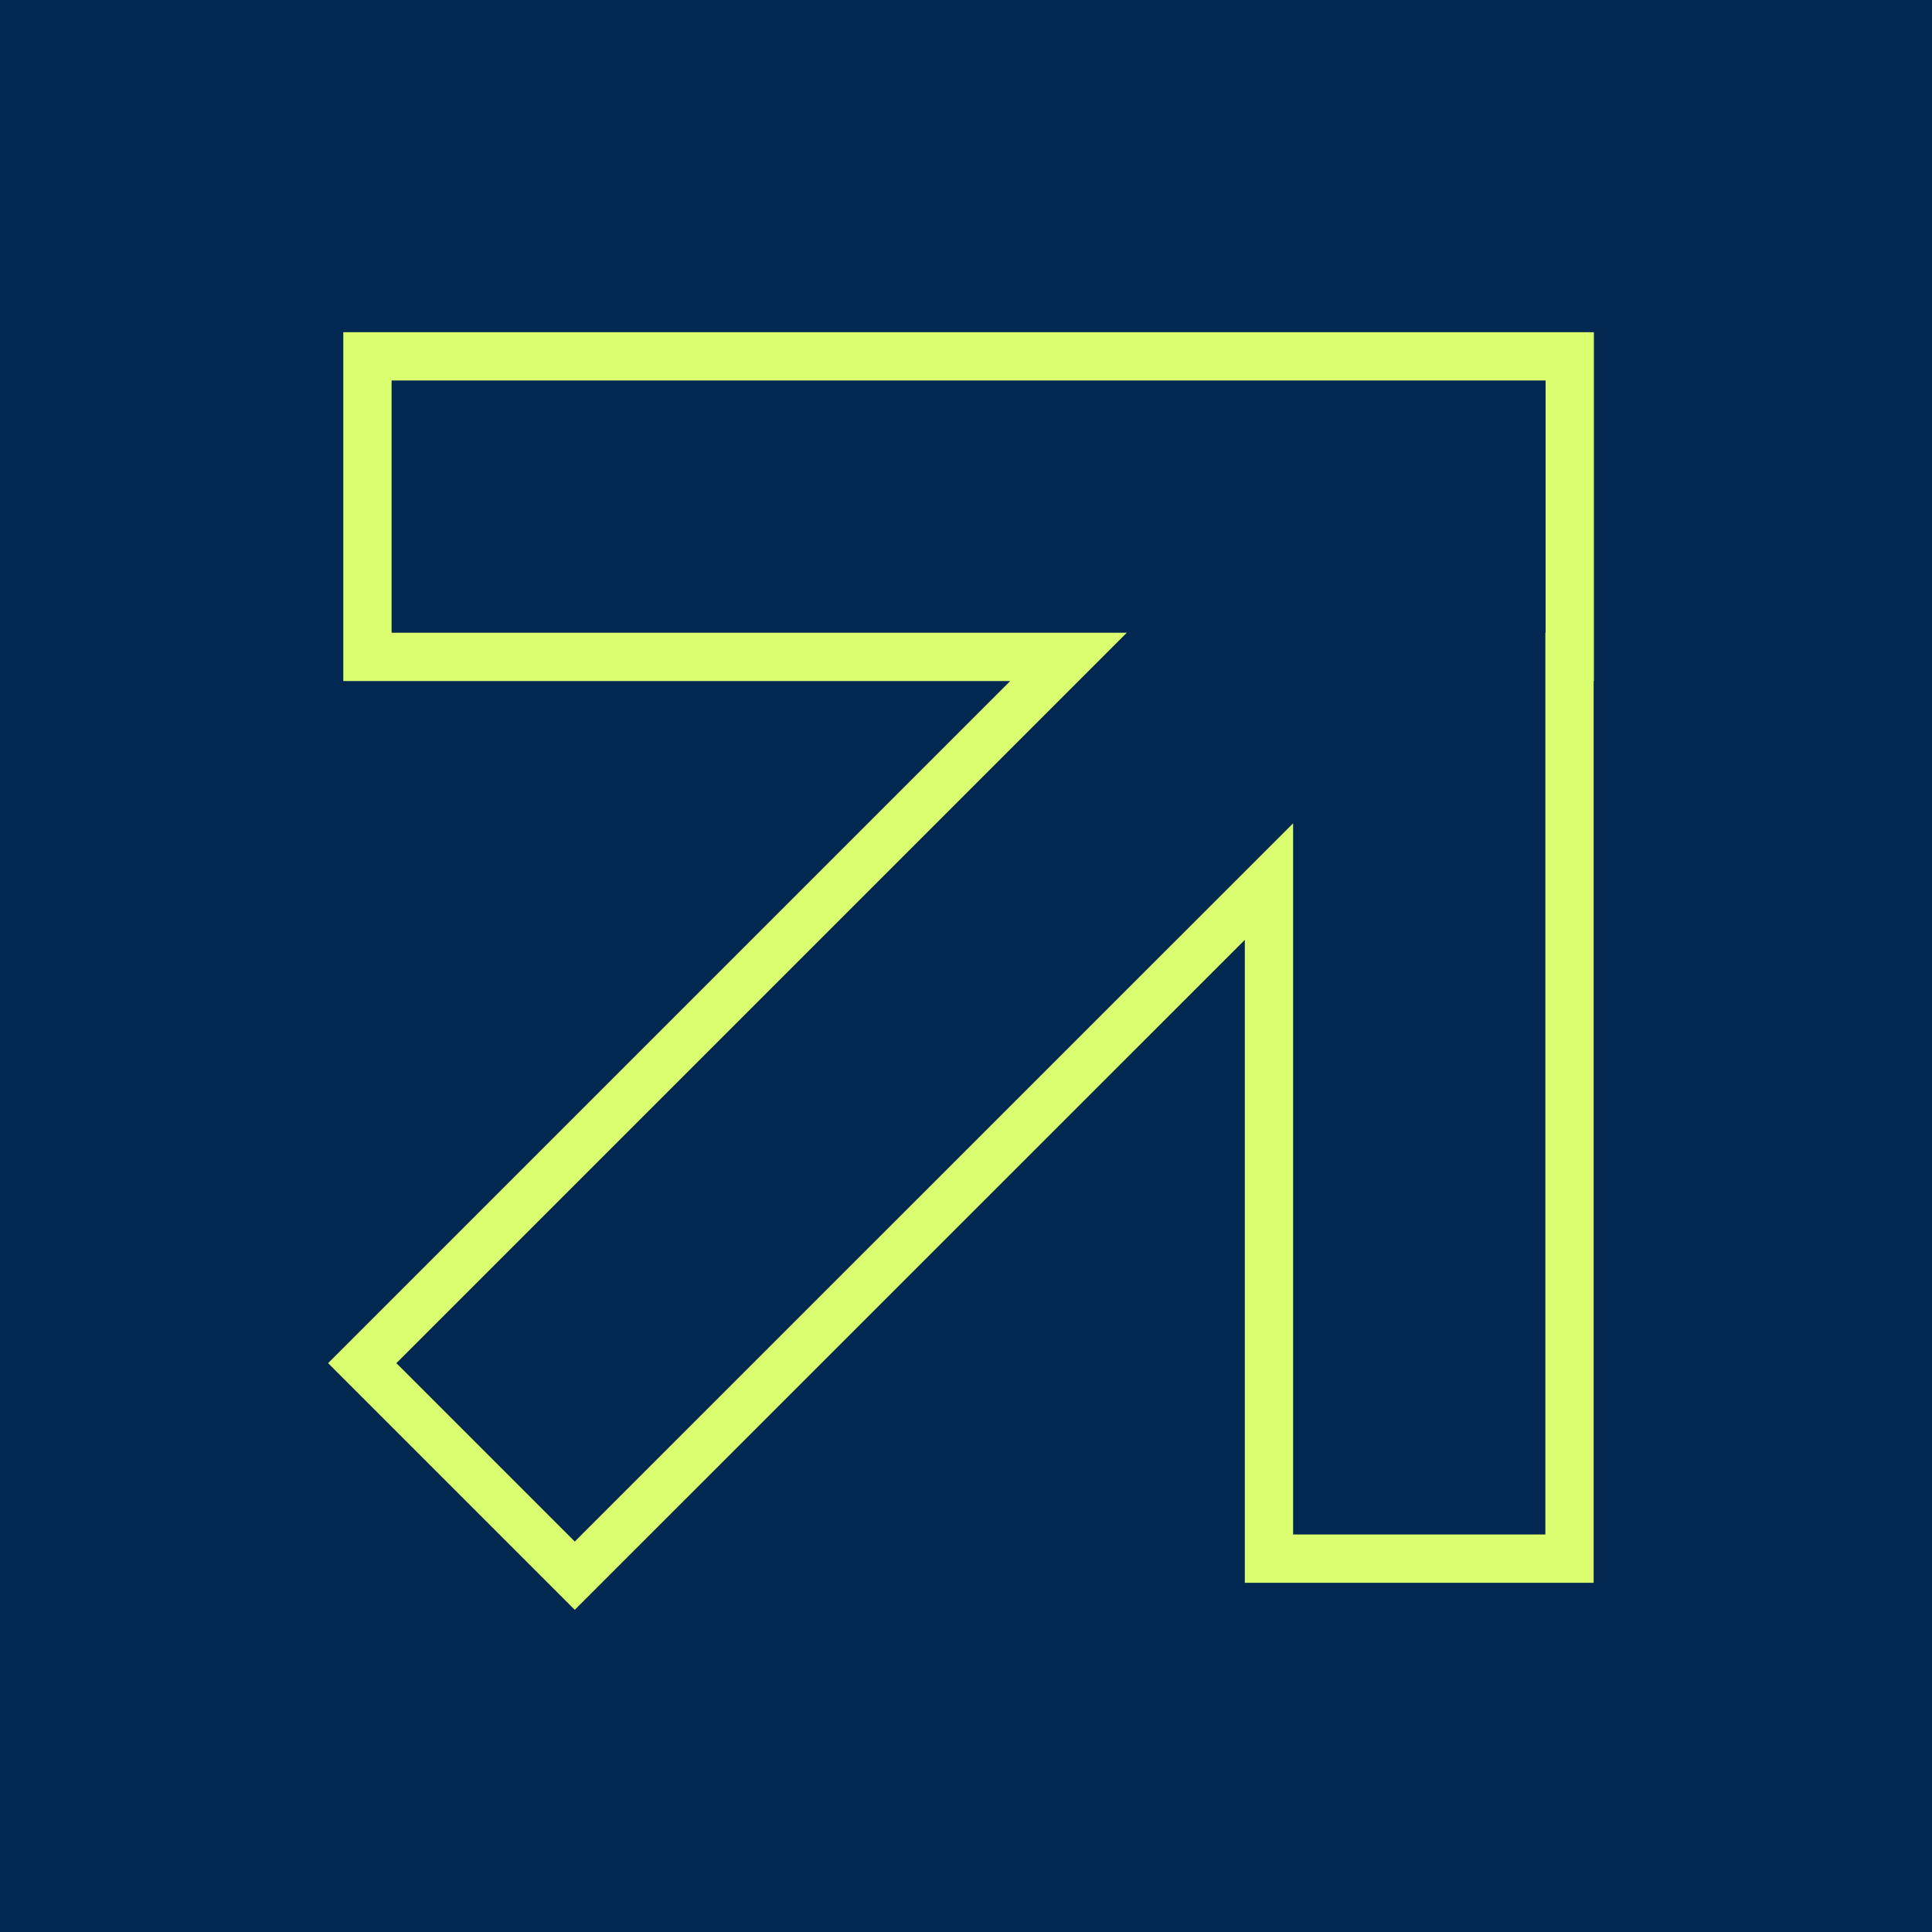
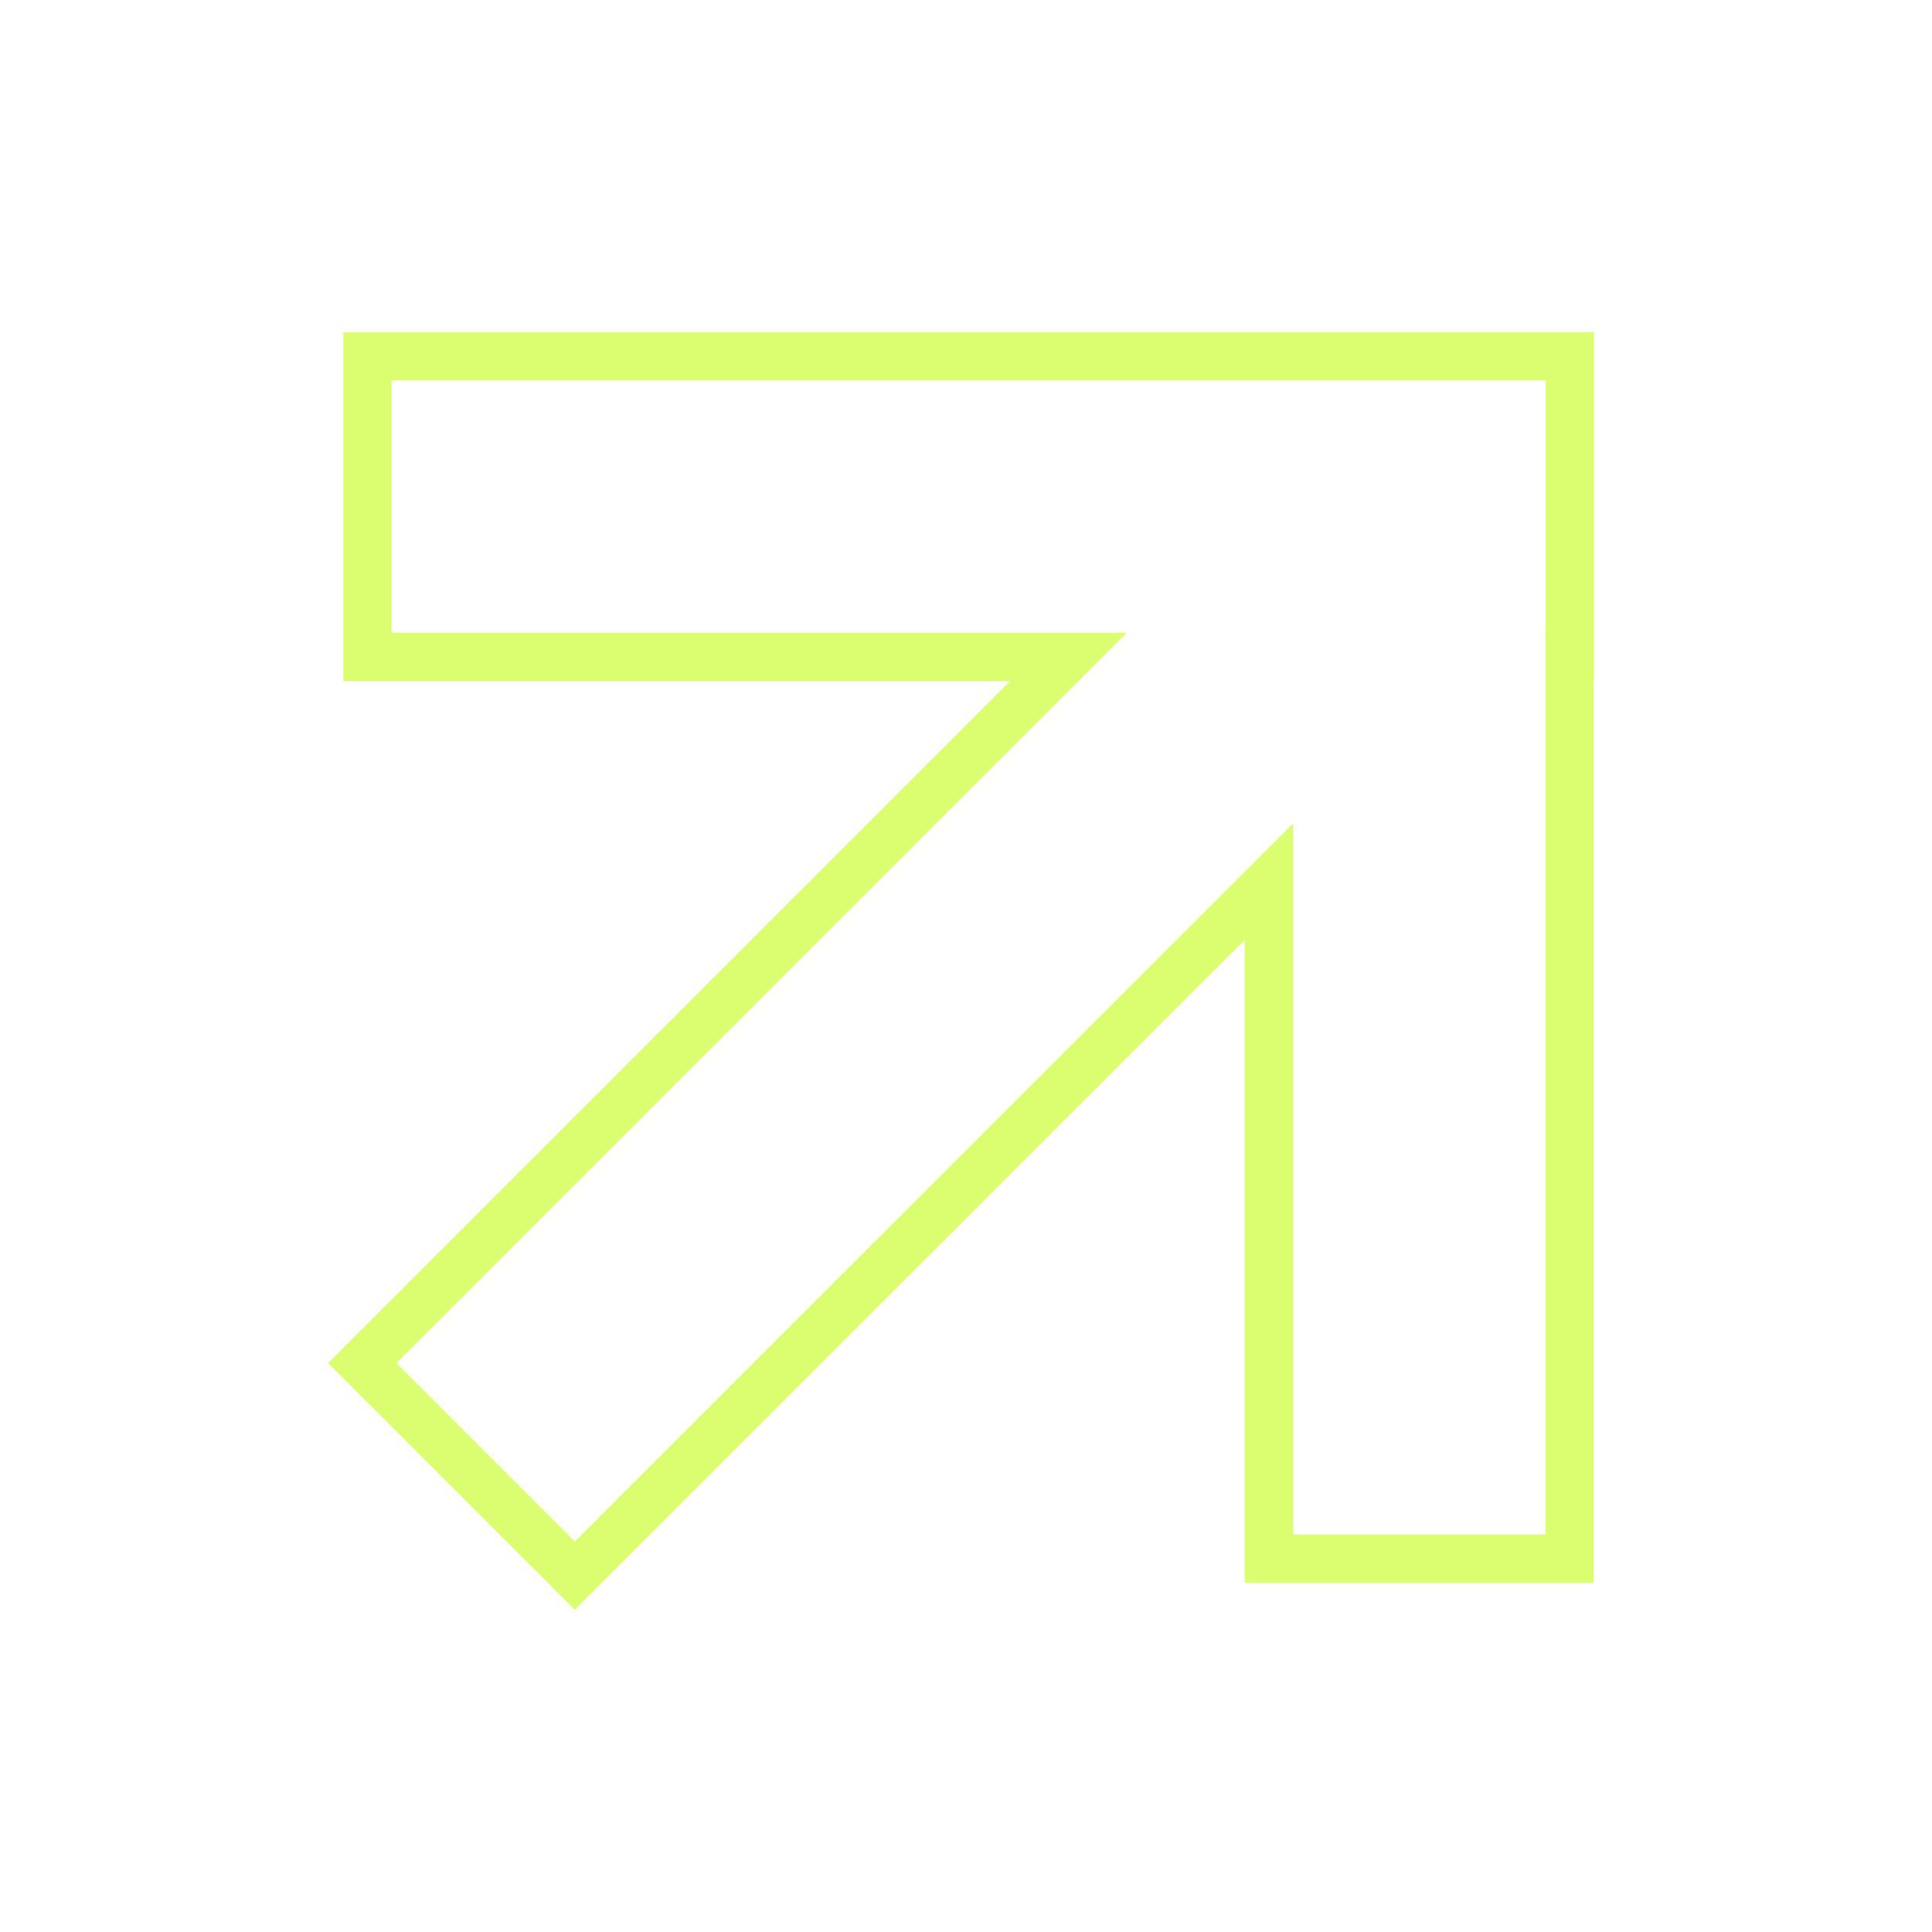
<svg xmlns="http://www.w3.org/2000/svg" id="Réteg_2" viewBox="0 0 160 160">
  <defs>
    <style>.cls-1{fill:none;stroke:#dbfe70;stroke-miterlimit:10;stroke-width:4px;}.cls-2{fill:#012850;stroke-width:0px;}</style>
  </defs>
  <g id="Réteg_1">
-     <rect class="cls-2" width="160" height="160" />
    <polygon class="cls-1" points="47.6 130.49 105.09 73.01 105.09 129.08 129.98 129.08 129.98 54.4 130 54.4 130 29.51 129.98 29.51 129.98 29.51 105.09 29.51 105.09 29.51 30.43 29.51 30.43 54.4 88.49 54.4 30 112.89 47.6 130.49" />
  </g>
</svg>